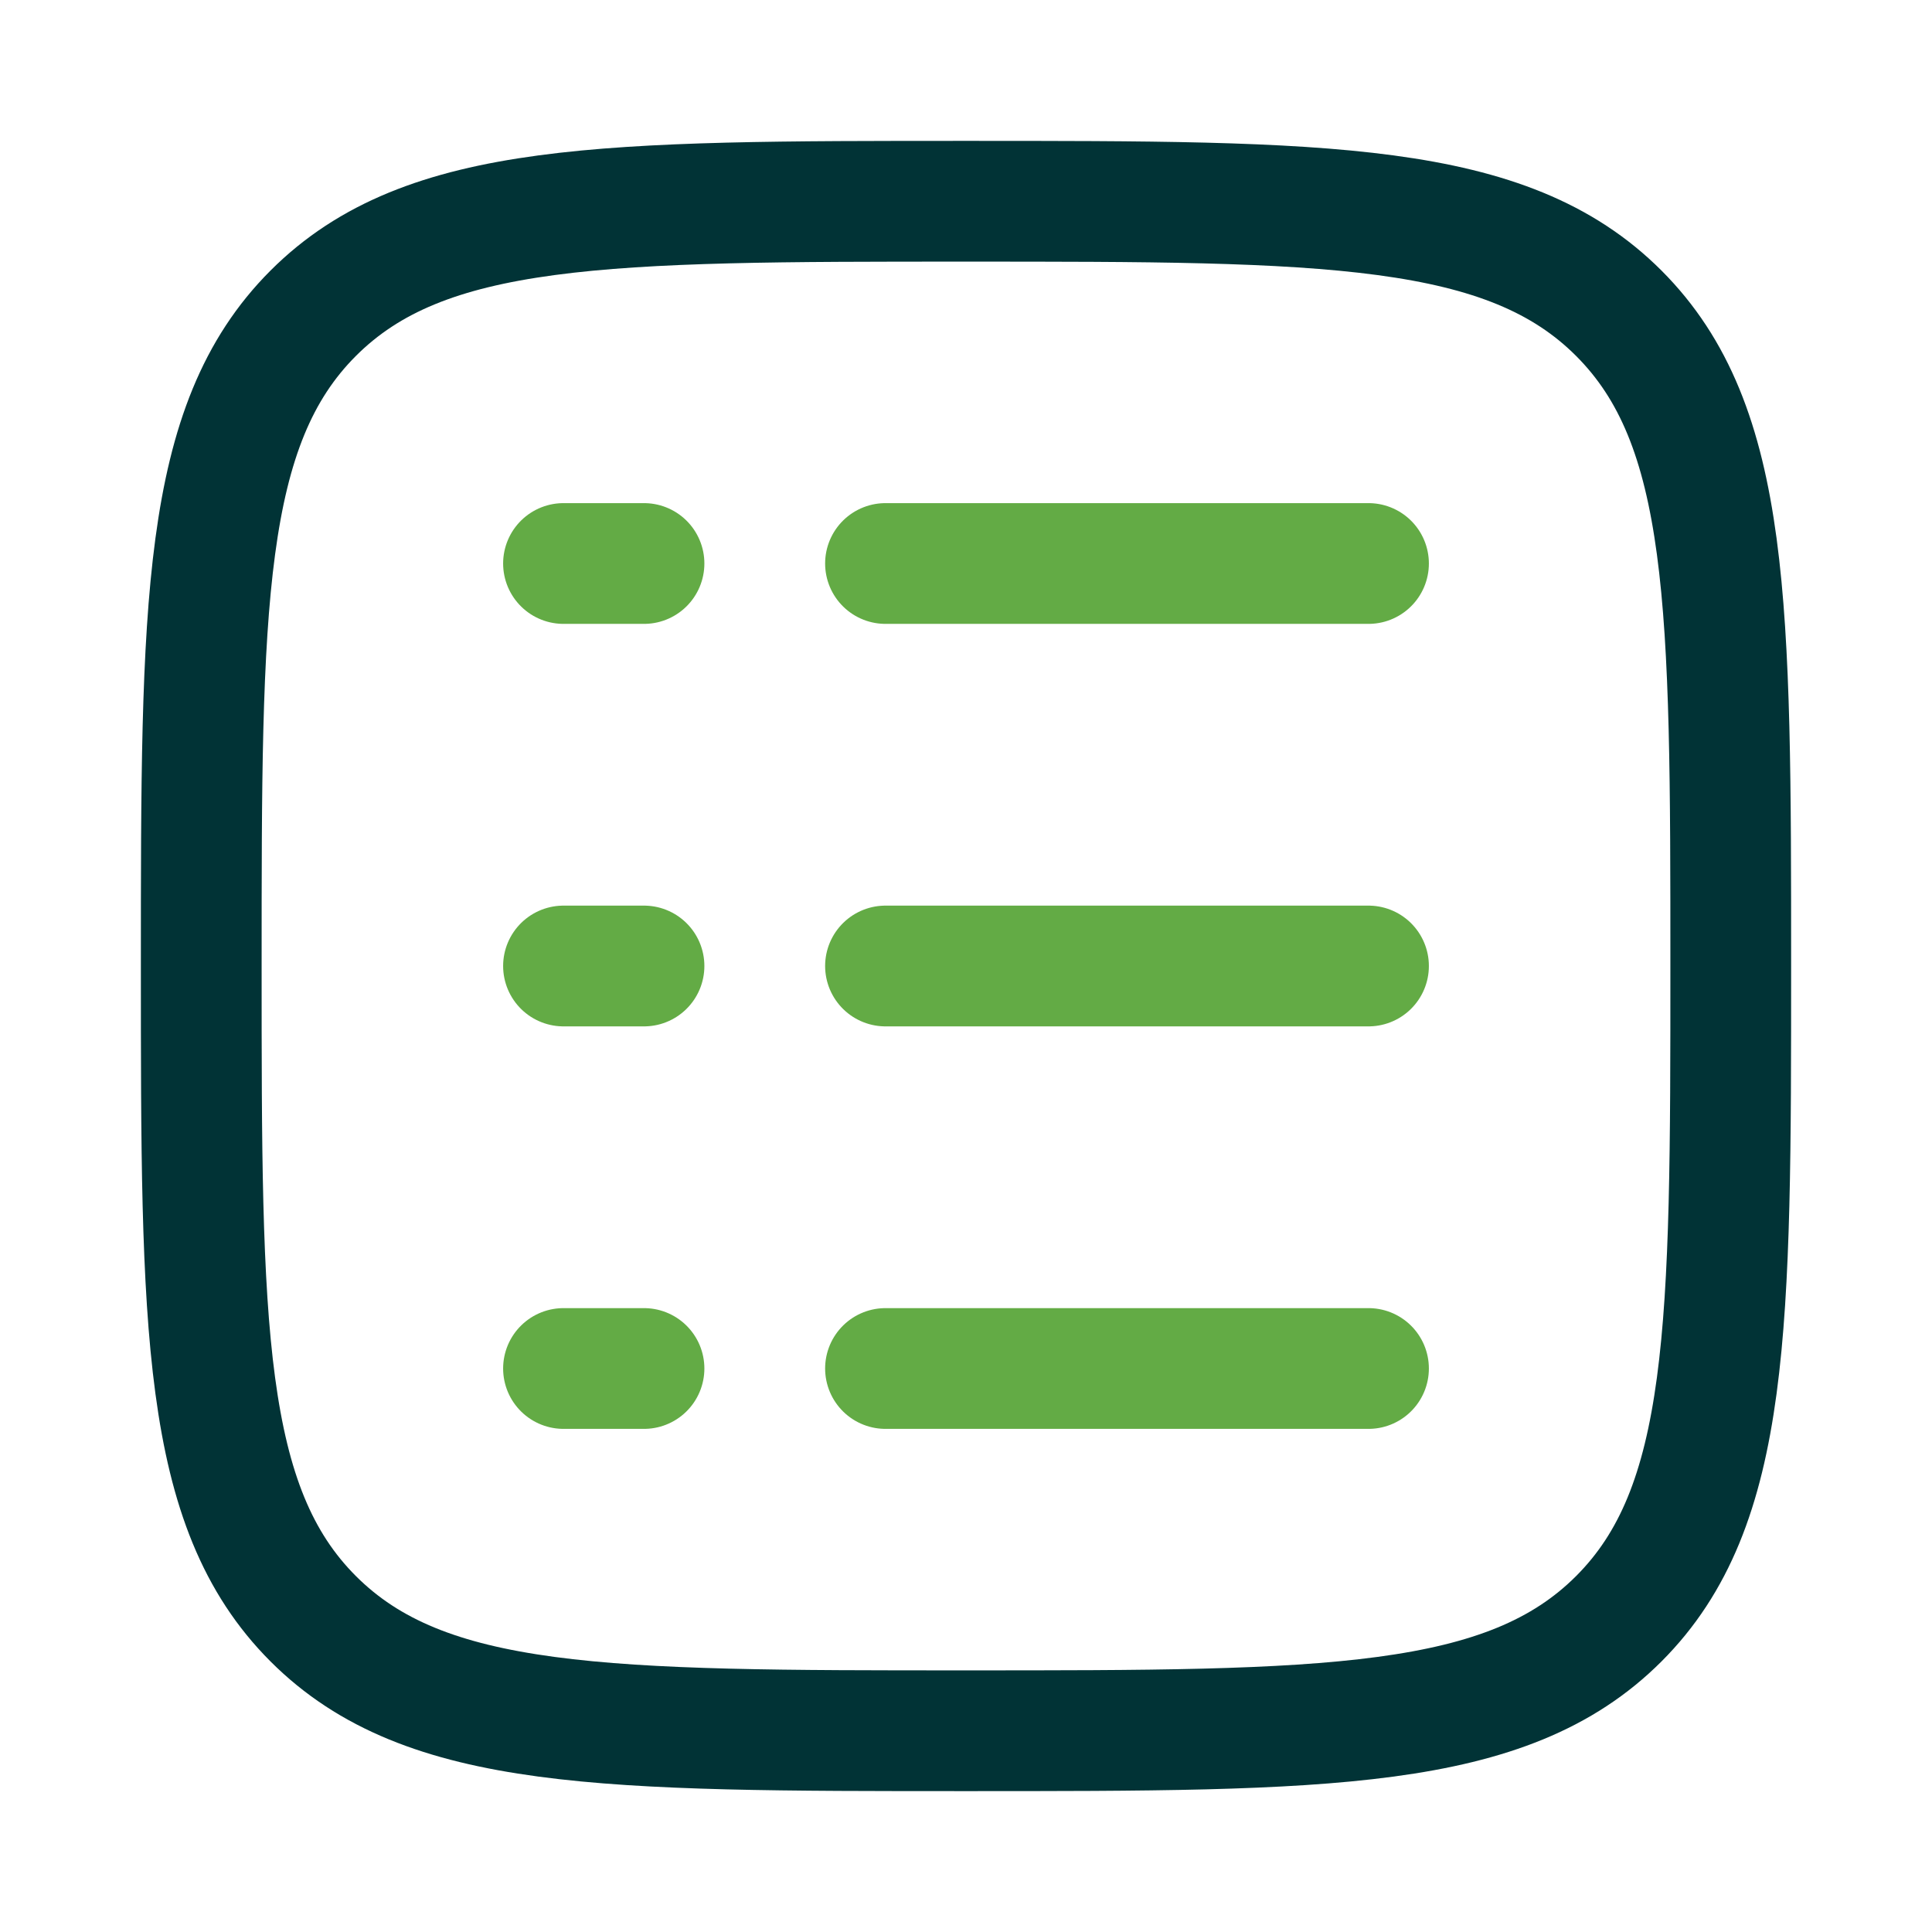
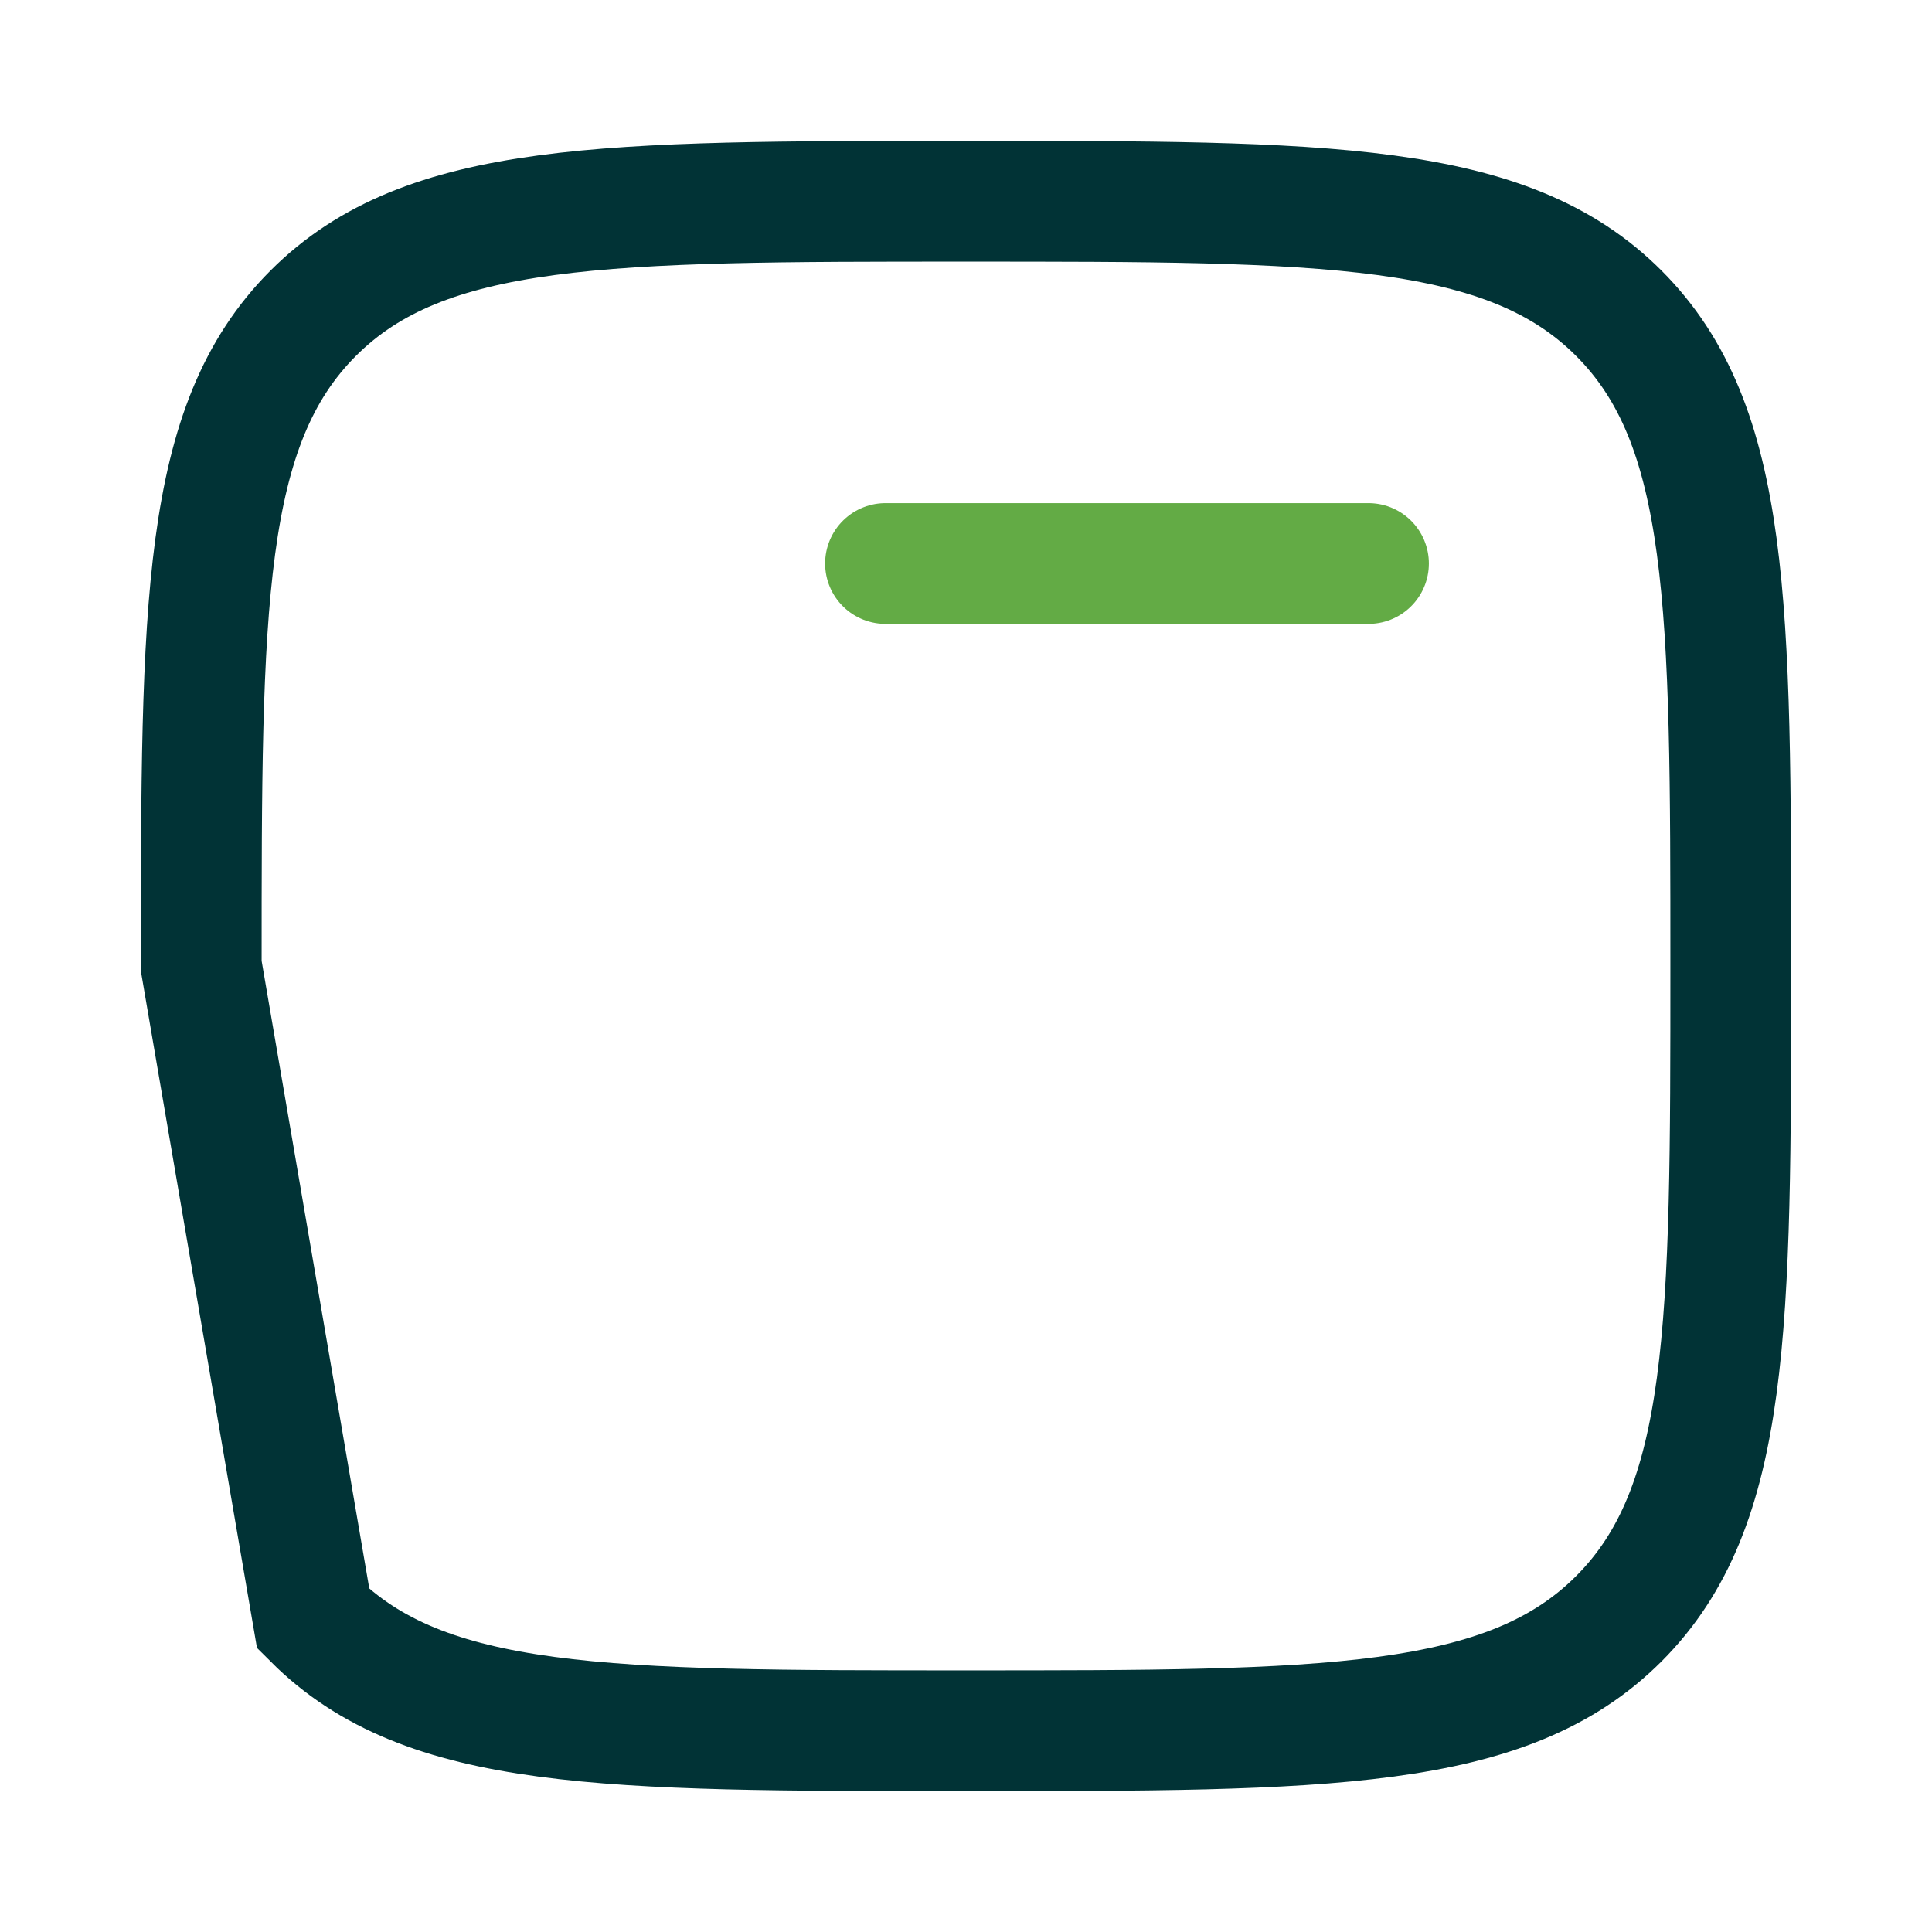
<svg xmlns="http://www.w3.org/2000/svg" width="24" height="24" viewBox="0 0 24 24" fill="none">
-   <path d="M2.5 12C2.5 7.522 2.5 5.282 3.891 3.891C5.282 2.5 7.522 2.5 12 2.5C16.478 2.5 18.718 2.5 20.109 3.891C21.5 5.282 21.5 7.522 21.5 12C21.5 16.478 21.5 18.718 20.109 20.109C18.718 21.5 16.478 21.5 12 21.5C7.522 21.5 5.282 21.5 3.891 20.109C2.5 18.718 2.5 16.478 2.5 12Z" stroke="#013336" stroke-width="1.5" />
+   <path d="M2.5 12C2.5 7.522 2.5 5.282 3.891 3.891C5.282 2.5 7.522 2.5 12 2.5C16.478 2.5 18.718 2.5 20.109 3.891C21.5 5.282 21.5 7.522 21.5 12C21.5 16.478 21.5 18.718 20.109 20.109C18.718 21.5 16.478 21.5 12 21.5C7.522 21.5 5.282 21.5 3.891 20.109Z" stroke="#013336" stroke-width="1.5" />
  <path d="M11 7H17" stroke="#63AB45" stroke-width="1.5" stroke-linecap="round" />
-   <path d="M7 7H8" stroke="#63AB45" stroke-width="1.5" stroke-linecap="round" />
-   <path d="M7 12H8" stroke="#63AB45" stroke-width="1.5" stroke-linecap="round" />
-   <path d="M7 17H8" stroke="#63AB45" stroke-width="1.5" stroke-linecap="round" />
-   <path d="M11 12H17" stroke="#63AB45" stroke-width="1.5" stroke-linecap="round" />
-   <path d="M11 17H17" stroke="#63AB45" stroke-width="1.5" stroke-linecap="round" />
</svg>